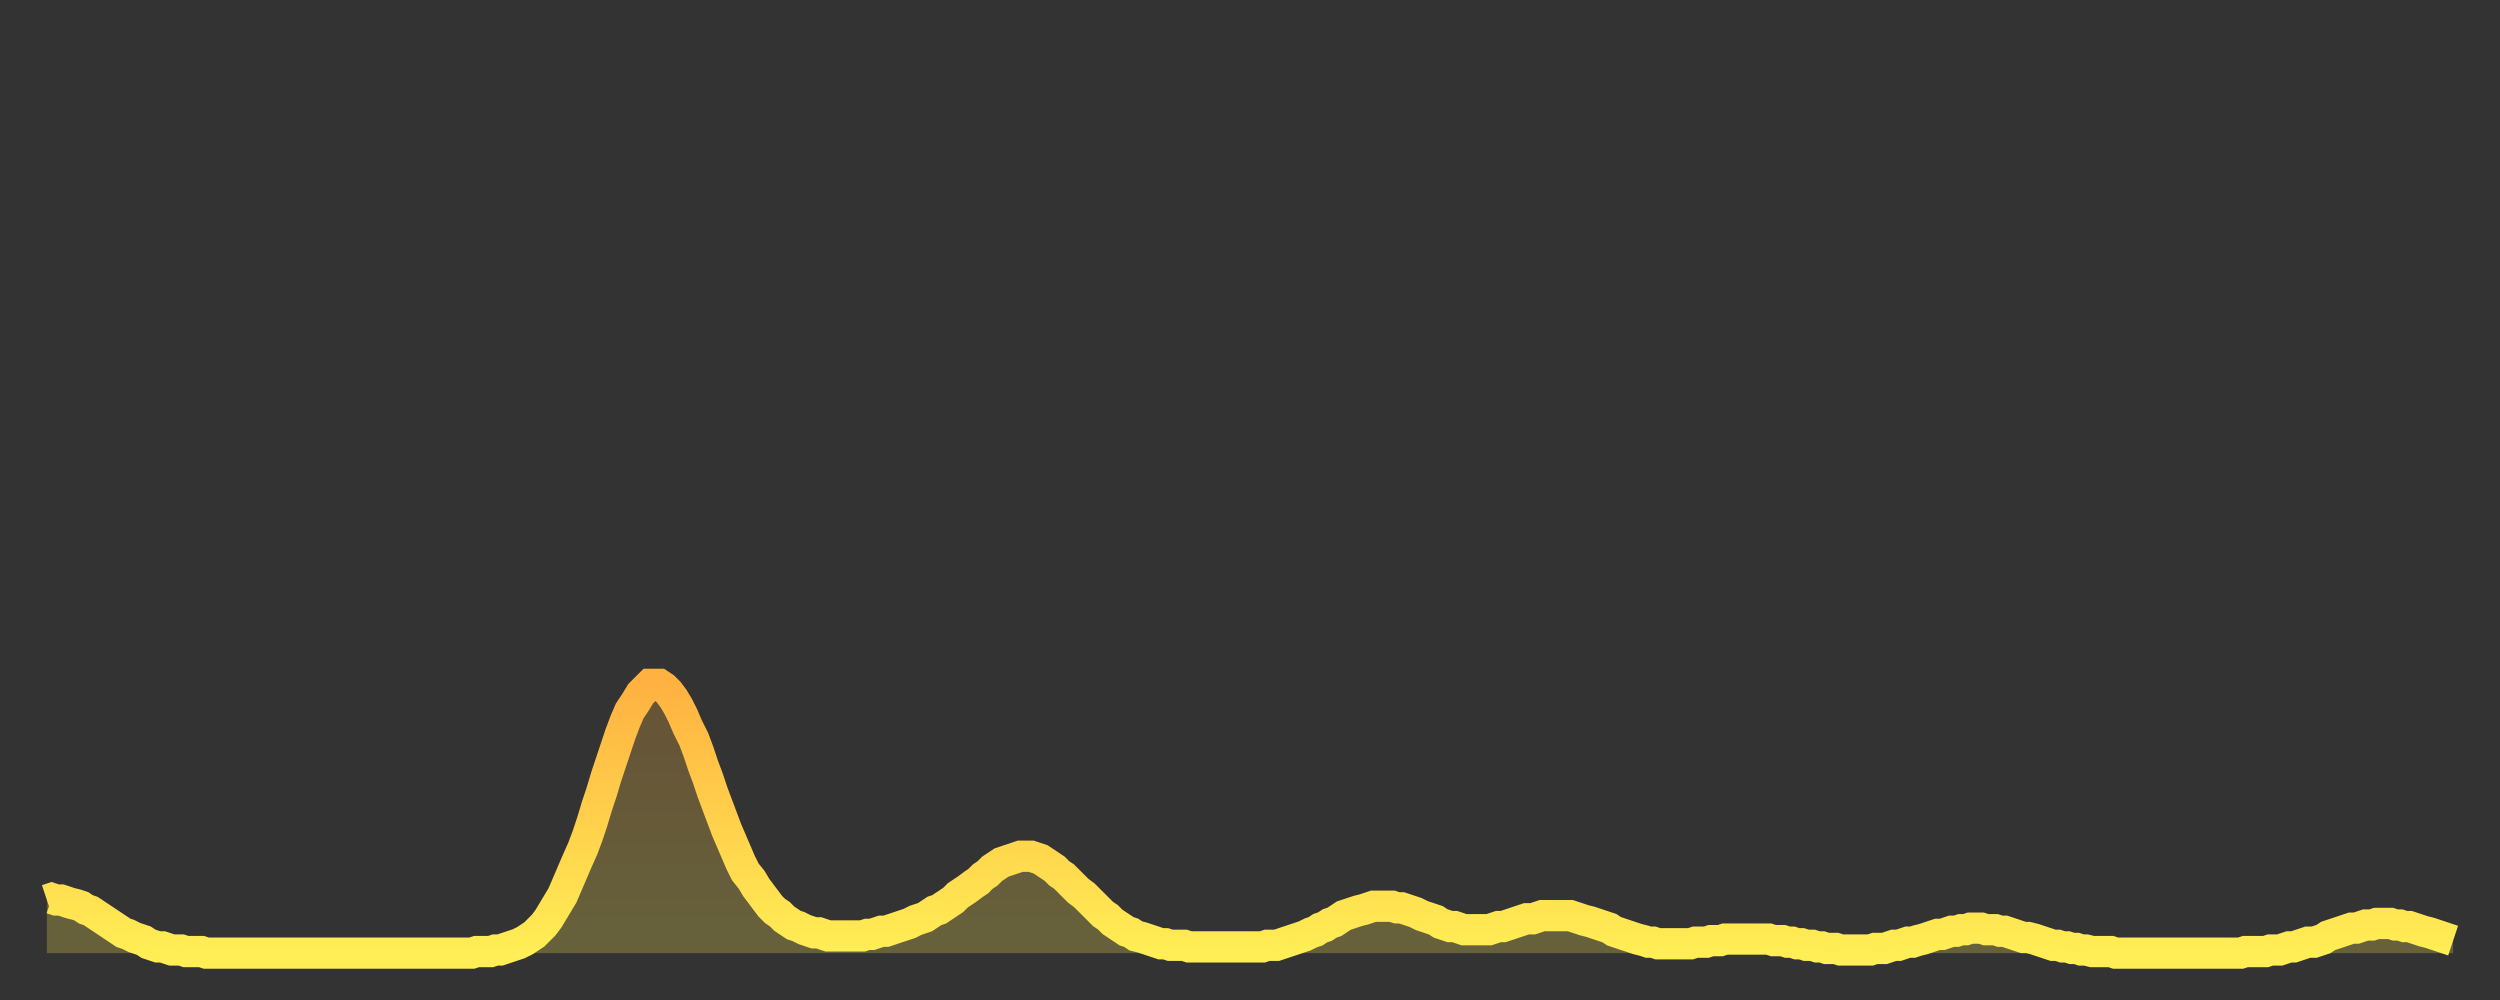
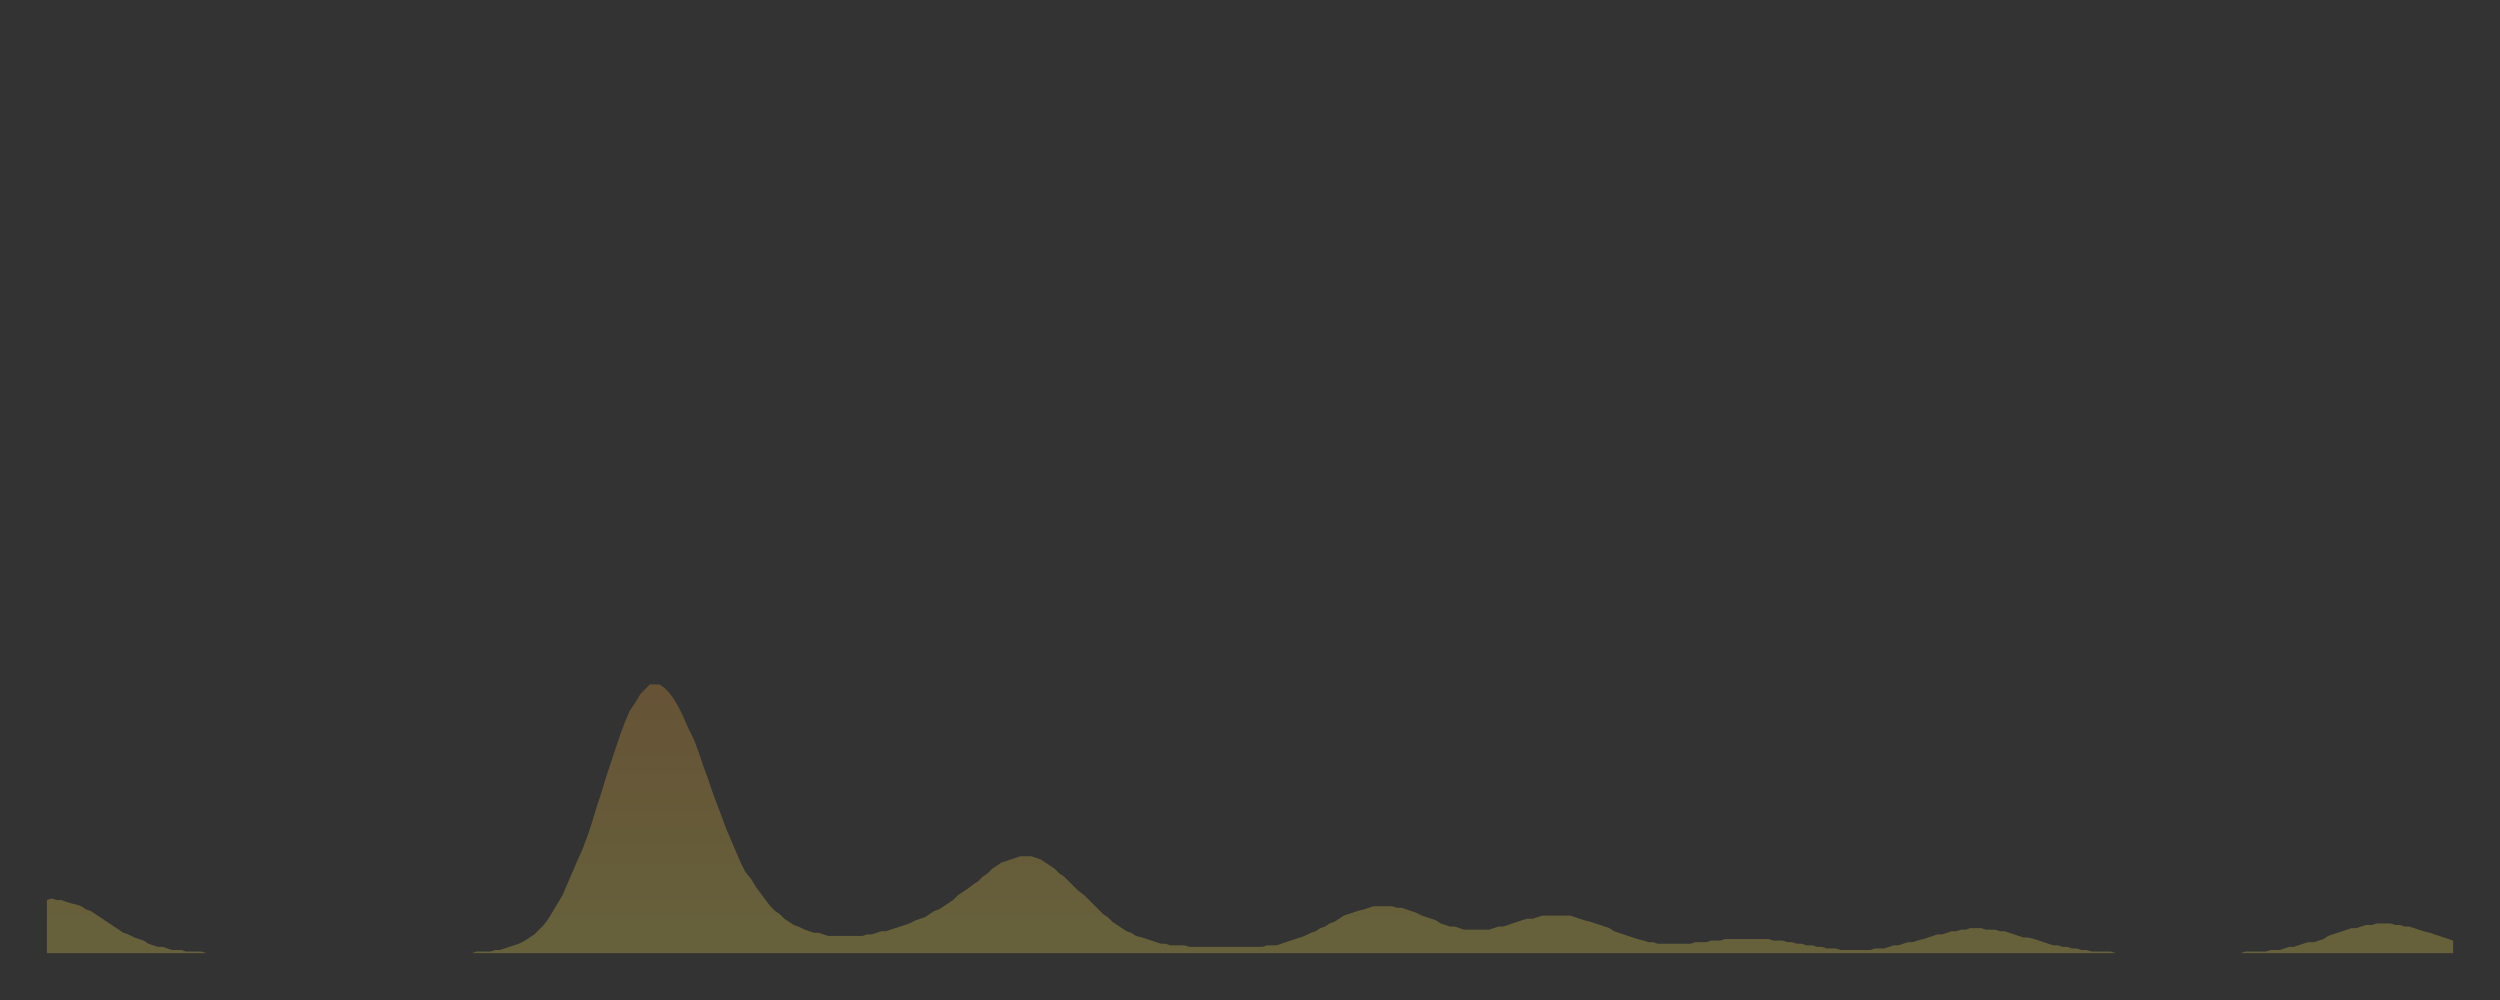
<svg xmlns="http://www.w3.org/2000/svg" baseProfile="full" height="64" version="1.1" width="160">
  <rect width="100%" height="100%" fill="#333333" stroke="none" />
  <defs>
    <linearGradient id="id129996" x1="0" x2="0" y1="0" y2="1">
      <stop offset="0%" stop-color="#ffb241" />
      <stop offset="50%" stop-color="#ffd04b" />
      <stop offset="100%" stop-color="#ffee55" />
    </linearGradient>
  </defs>
  <g transform="translate(3,3)">
    <g>
-       <path d="M 0.0 54.6 L 0.3 54.5 0.6 54.6 0.9 54.6 1.2 54.7 1.5 54.8 1.9 54.9 2.2 55.0 2.5 55.2 2.8 55.3 3.1 55.5 3.4 55.7 3.7 55.9 4.0 56.1 4.3 56.3 4.6 56.5 4.9 56.7 5.2 56.8 5.6 57.0 5.9 57.1 6.2 57.2 6.5 57.4 6.8 57.5 7.1 57.6 7.4 57.6 7.7 57.7 8.0 57.8 8.3 57.8 8.6 57.8 8.9 57.9 9.3 57.9 9.6 57.9 9.9 57.9 10.2 58.0 10.5 58.0 10.8 58.0 11.1 58.0 11.4 58.0 11.7 58.0 12.0 58.0 12.3 58.0 12.7 58.0 13.0 58.0 13.3 58.0 13.6 58.0 13.9 58.0 14.2 58.0 14.5 58.0 14.8 58.0 15.1 58.0 15.4 58.0 15.7 58.0 16.0 58.0 16.4 58.0 16.7 58.0 17.0 58.0 17.3 58.0 17.6 58.0 17.9 58.0 18.2 58.0 18.5 58.0 18.8 58.0 19.1 58.0 19.4 58.0 19.8 58.0 20.1 58.0 20.4 58.0 20.7 58.0 21.0 58.0 21.3 58.0 21.6 58.0 21.9 58.0 22.2 58.0 22.5 58.0 22.8 58.0 23.1 58.0 23.5 58.0 23.8 58.0 24.1 58.0 24.4 58.0 24.7 58.0 25.0 58.0 25.3 58.0 25.6 58.0 25.9 58.0 26.2 58.0 26.5 58.0 26.8 58.0 27.2 58.0 27.5 57.9 27.8 57.9 28.1 57.9 28.4 57.9 28.7 57.8 29.0 57.8 29.3 57.7 29.6 57.6 29.9 57.5 30.2 57.4 30.6 57.2 30.9 57.0 31.2 56.8 31.5 56.5 31.8 56.2 32.1 55.8 32.4 55.3 32.7 54.8 33.0 54.3 33.3 53.6 33.6 52.9 33.9 52.2 34.3 51.3 34.6 50.5 34.9 49.6 35.2 48.6 35.5 47.7 35.8 46.7 36.1 45.8 36.4 44.9 36.7 44.0 37.0 43.2 37.3 42.5 37.7 41.9 38.0 41.4 38.3 41.1 38.6 40.8 38.9 40.8 39.2 40.8 39.5 41.0 39.8 41.3 40.1 41.7 40.4 42.2 40.7 42.8 41.0 43.5 41.4 44.3 41.7 45.1 42.0 46.0 42.3 46.8 42.6 47.7 42.9 48.5 43.2 49.3 43.5 50.1 43.8 50.8 44.1 51.5 44.4 52.2 44.7 52.8 45.1 53.3 45.4 53.8 45.7 54.2 46.0 54.6 46.3 55.0 46.6 55.3 46.9 55.5 47.2 55.8 47.5 56.0 47.8 56.2 48.1 56.3 48.5 56.5 48.8 56.6 49.1 56.7 49.4 56.7 49.7 56.8 50.0 56.9 50.3 56.9 50.6 56.9 50.9 56.9 51.2 56.9 51.5 56.9 51.8 56.9 52.2 56.9 52.5 56.8 52.8 56.8 53.1 56.7 53.4 56.6 53.7 56.6 54.0 56.5 54.3 56.4 54.6 56.3 54.9 56.2 55.2 56.1 55.6 55.9 55.9 55.8 56.2 55.7 56.5 55.5 56.8 55.3 57.1 55.2 57.4 55.0 57.7 54.8 58.0 54.6 58.3 54.3 58.6 54.1 58.9 53.9 59.3 53.6 59.6 53.4 59.9 53.1 60.2 52.9 60.5 52.6 60.8 52.4 61.1 52.2 61.4 52.1 61.7 52.0 62.0 51.9 62.3 51.8 62.6 51.8 63.0 51.8 63.3 51.9 63.6 52.0 63.9 52.2 64.2 52.4 64.5 52.6 64.8 52.9 65.1 53.1 65.4 53.4 65.7 53.7 66.0 54.0 66.4 54.3 66.7 54.6 67.0 54.9 67.3 55.2 67.6 55.5 67.9 55.7 68.2 56.0 68.5 56.2 68.8 56.4 69.1 56.6 69.4 56.7 69.7 56.9 70.1 57.0 70.4 57.1 70.7 57.2 71.0 57.3 71.3 57.4 71.6 57.4 71.9 57.5 72.2 57.5 72.5 57.5 72.8 57.5 73.1 57.6 73.5 57.6 73.8 57.6 74.1 57.6 74.4 57.6 74.7 57.6 75.0 57.6 75.3 57.6 75.6 57.6 75.9 57.6 76.2 57.6 76.5 57.6 76.8 57.6 77.2 57.6 77.5 57.6 77.8 57.6 78.1 57.5 78.4 57.5 78.7 57.5 79.0 57.4 79.3 57.3 79.6 57.2 79.9 57.1 80.2 57.0 80.5 56.9 80.9 56.7 81.2 56.6 81.5 56.4 81.8 56.3 82.1 56.1 82.4 56.0 82.7 55.8 83.0 55.6 83.3 55.5 83.6 55.4 83.9 55.3 84.3 55.2 84.6 55.1 84.9 55.0 85.2 55.0 85.5 55.0 85.8 55.0 86.1 55.0 86.4 55.1 86.7 55.1 87.0 55.2 87.3 55.3 87.6 55.4 88.0 55.6 88.3 55.7 88.6 55.8 88.9 55.9 89.2 56.1 89.5 56.2 89.8 56.3 90.1 56.3 90.4 56.4 90.7 56.5 91.0 56.5 91.4 56.5 91.7 56.5 92.0 56.5 92.3 56.5 92.6 56.4 92.9 56.3 93.2 56.3 93.5 56.2 93.8 56.1 94.1 56.0 94.4 55.9 94.7 55.8 95.1 55.8 95.4 55.7 95.7 55.6 96.0 55.6 96.3 55.6 96.6 55.6 96.9 55.6 97.2 55.6 97.5 55.6 97.8 55.7 98.1 55.8 98.4 55.9 98.8 56.0 99.1 56.1 99.4 56.2 99.7 56.3 100.0 56.4 100.3 56.6 100.6 56.7 100.9 56.8 101.2 56.9 101.5 57.0 101.8 57.1 102.2 57.2 102.5 57.3 102.8 57.3 103.1 57.4 103.4 57.4 103.7 57.4 104.0 57.4 104.3 57.4 104.6 57.4 104.9 57.4 105.2 57.4 105.5 57.3 105.9 57.3 106.2 57.3 106.5 57.2 106.8 57.2 107.1 57.2 107.4 57.1 107.7 57.1 108.0 57.1 108.3 57.1 108.6 57.1 108.9 57.1 109.3 57.1 109.6 57.1 109.9 57.1 110.2 57.1 110.5 57.2 110.8 57.2 111.1 57.2 111.4 57.3 111.7 57.3 112.0 57.4 112.3 57.4 112.6 57.5 113.0 57.5 113.3 57.6 113.6 57.6 113.9 57.7 114.2 57.7 114.5 57.7 114.8 57.8 115.1 57.8 115.4 57.8 115.7 57.8 116.0 57.8 116.3 57.8 116.7 57.8 117.0 57.7 117.3 57.7 117.6 57.7 117.9 57.6 118.2 57.5 118.5 57.5 118.8 57.4 119.1 57.3 119.4 57.3 119.7 57.2 120.1 57.1 120.4 57.0 120.7 56.9 121.0 56.8 121.3 56.8 121.6 56.7 121.9 56.6 122.2 56.6 122.5 56.5 122.8 56.5 123.1 56.4 123.4 56.4 123.8 56.4 124.1 56.5 124.4 56.5 124.7 56.5 125.0 56.6 125.3 56.6 125.6 56.7 125.9 56.8 126.2 56.9 126.5 57.0 126.8 57.0 127.2 57.1 127.5 57.2 127.8 57.3 128.1 57.4 128.4 57.5 128.7 57.5 129.0 57.6 129.3 57.6 129.6 57.7 129.9 57.7 130.2 57.8 130.5 57.8 130.9 57.9 131.2 57.9 131.5 57.9 131.8 57.9 132.1 57.9 132.4 58.0 132.7 58.0 133.0 58.0 133.3 58.0 133.6 58.0 133.9 58.0 134.2 58.0 134.6 58.0 134.9 58.0 135.2 58.0 135.5 58.0 135.8 58.0 136.1 58.0 136.4 58.0 136.7 58.0 137.0 58.0 137.3 58.0 137.6 58.0 138.0 58.0 138.3 58.0 138.6 58.0 138.9 58.0 139.2 58.0 139.5 58.0 139.8 58.0 140.1 58.0 140.4 58.0 140.7 57.9 141.0 57.9 141.3 57.9 141.7 57.9 142.0 57.9 142.3 57.8 142.6 57.8 142.9 57.8 143.2 57.7 143.5 57.6 143.8 57.6 144.1 57.5 144.4 57.4 144.7 57.3 145.1 57.3 145.4 57.2 145.7 57.1 146.0 56.9 146.3 56.8 146.6 56.7 146.9 56.6 147.2 56.5 147.5 56.4 147.8 56.4 148.1 56.3 148.4 56.2 148.8 56.2 149.1 56.1 149.4 56.1 149.7 56.1 150.0 56.1 150.3 56.2 150.6 56.2 150.9 56.3 151.2 56.3 151.5 56.4 151.8 56.5 152.1 56.6 152.5 56.7 152.8 56.8 153.1 56.9 153.4 57.0 153.7 57.1 154.0 57.2" fill="none" id="graph-curve" opacity="1" stroke="url(#id129996)" stroke-width="2" />
      <path d="M 0 58 L 0.0 54.6 0.3 54.5 0.6 54.6 0.9 54.6 1.2 54.7 1.5 54.8 1.9 54.9 2.2 55.0 2.5 55.2 2.8 55.3 3.1 55.5 3.4 55.7 3.7 55.9 4.0 56.1 4.3 56.3 4.6 56.5 4.9 56.7 5.2 56.8 5.6 57.0 5.9 57.1 6.2 57.2 6.5 57.4 6.8 57.5 7.1 57.6 7.4 57.6 7.7 57.7 8.0 57.8 8.3 57.8 8.6 57.8 8.9 57.9 9.3 57.9 9.6 57.9 9.9 57.9 10.2 58.0 10.5 58.0 10.8 58.0 11.1 58.0 11.4 58.0 11.7 58.0 12.0 58.0 12.3 58.0 12.7 58.0 13.0 58.0 13.3 58.0 13.6 58.0 13.9 58.0 14.2 58.0 14.5 58.0 14.8 58.0 15.1 58.0 15.4 58.0 15.7 58.0 16.0 58.0 16.4 58.0 16.7 58.0 17.0 58.0 17.3 58.0 17.6 58.0 17.9 58.0 18.2 58.0 18.5 58.0 18.8 58.0 19.1 58.0 19.4 58.0 19.8 58.0 20.1 58.0 20.4 58.0 20.7 58.0 21.0 58.0 21.3 58.0 21.6 58.0 21.9 58.0 22.2 58.0 22.5 58.0 22.8 58.0 23.1 58.0 23.5 58.0 23.8 58.0 24.1 58.0 24.4 58.0 24.7 58.0 25.0 58.0 25.3 58.0 25.6 58.0 25.9 58.0 26.2 58.0 26.5 58.0 26.8 58.0 27.2 58.0 27.5 57.9 27.8 57.9 28.1 57.9 28.4 57.9 28.7 57.8 29.0 57.8 29.3 57.7 29.6 57.6 29.9 57.5 30.2 57.4 30.6 57.2 30.9 57.0 31.2 56.8 31.5 56.5 31.8 56.2 32.1 55.8 32.4 55.3 32.7 54.8 33.0 54.3 33.3 53.6 33.6 52.9 33.9 52.2 34.3 51.3 34.6 50.5 34.9 49.6 35.2 48.6 35.5 47.7 35.8 46.7 36.1 45.8 36.4 44.9 36.7 44.0 37.0 43.2 37.3 42.5 37.7 41.9 38.0 41.4 38.3 41.1 38.6 40.8 38.9 40.8 39.2 40.8 39.5 41.0 39.8 41.3 40.1 41.7 40.4 42.2 40.7 42.8 41.0 43.5 41.4 44.3 41.7 45.1 42.0 46.0 42.3 46.8 42.6 47.7 42.9 48.5 43.2 49.3 43.5 50.1 43.8 50.8 44.1 51.5 44.4 52.2 44.7 52.8 45.1 53.3 45.4 53.8 45.7 54.2 46.0 54.6 46.3 55.0 46.6 55.3 46.9 55.5 47.2 55.8 47.5 56.0 47.8 56.2 48.1 56.3 48.5 56.5 48.8 56.6 49.1 56.7 49.4 56.7 49.7 56.8 50.0 56.9 50.3 56.9 50.6 56.9 50.9 56.9 51.2 56.9 51.5 56.9 51.8 56.9 52.2 56.9 52.5 56.8 52.8 56.8 53.1 56.7 53.4 56.6 53.7 56.6 54.0 56.5 54.3 56.4 54.6 56.3 54.9 56.2 55.2 56.1 55.6 55.9 55.9 55.8 56.2 55.7 56.5 55.5 56.8 55.3 57.1 55.2 57.4 55.0 57.7 54.8 58.0 54.6 58.3 54.3 58.6 54.1 58.9 53.9 59.3 53.6 59.6 53.4 59.9 53.1 60.2 52.9 60.5 52.6 60.8 52.4 61.1 52.2 61.4 52.1 61.7 52.0 62.0 51.9 62.3 51.8 62.6 51.8 63.0 51.8 63.3 51.9 63.6 52.0 63.9 52.2 64.2 52.4 64.5 52.6 64.8 52.9 65.1 53.1 65.4 53.4 65.7 53.7 66.0 54.0 66.4 54.3 66.7 54.6 67.0 54.9 67.3 55.2 67.6 55.5 67.9 55.7 68.2 56.0 68.5 56.2 68.8 56.4 69.1 56.6 69.4 56.7 69.7 56.9 70.1 57.0 70.4 57.1 70.7 57.2 71.0 57.3 71.3 57.4 71.6 57.4 71.9 57.5 72.2 57.5 72.5 57.5 72.8 57.5 73.1 57.6 73.5 57.6 73.8 57.6 74.1 57.6 74.4 57.6 74.7 57.6 75.0 57.6 75.3 57.6 75.6 57.6 75.9 57.6 76.2 57.6 76.5 57.6 76.8 57.6 77.2 57.6 77.5 57.6 77.8 57.6 78.1 57.5 78.4 57.5 78.7 57.5 79.0 57.4 79.3 57.3 79.6 57.2 79.9 57.1 80.2 57.0 80.5 56.9 80.9 56.7 81.2 56.6 81.5 56.4 81.8 56.3 82.1 56.1 82.4 56.0 82.7 55.8 83.0 55.6 83.3 55.5 83.6 55.4 83.9 55.3 84.3 55.2 84.6 55.1 84.9 55.0 85.2 55.0 85.5 55.0 85.8 55.0 86.1 55.0 86.4 55.1 86.7 55.1 87.0 55.2 87.3 55.3 87.6 55.4 88.0 55.6 88.3 55.7 88.6 55.8 88.9 55.9 89.2 56.1 89.5 56.2 89.8 56.3 90.1 56.3 90.4 56.4 90.7 56.5 91.0 56.5 91.4 56.5 91.7 56.5 92.0 56.5 92.3 56.5 92.6 56.4 92.9 56.3 93.2 56.3 93.5 56.2 93.8 56.1 94.1 56.0 94.4 55.9 94.7 55.8 95.1 55.8 95.4 55.7 95.7 55.6 96.0 55.6 96.3 55.6 96.6 55.6 96.9 55.6 97.2 55.6 97.5 55.6 97.8 55.7 98.1 55.8 98.4 55.9 98.8 56.0 99.1 56.1 99.4 56.2 99.7 56.3 100.0 56.4 100.3 56.6 100.6 56.7 100.9 56.8 101.2 56.9 101.5 57.0 101.8 57.1 102.2 57.2 102.5 57.3 102.8 57.3 103.1 57.4 103.4 57.4 103.7 57.4 104.0 57.4 104.3 57.4 104.6 57.4 104.9 57.4 105.2 57.4 105.5 57.3 105.9 57.3 106.2 57.3 106.5 57.2 106.8 57.2 107.1 57.2 107.4 57.1 107.7 57.1 108.0 57.1 108.3 57.1 108.6 57.1 108.9 57.1 109.3 57.1 109.6 57.1 109.9 57.1 110.2 57.1 110.5 57.2 110.8 57.2 111.1 57.2 111.4 57.3 111.7 57.3 112.0 57.4 112.3 57.4 112.6 57.5 113.0 57.5 113.3 57.6 113.6 57.6 113.9 57.7 114.2 57.7 114.5 57.7 114.8 57.8 115.1 57.8 115.4 57.8 115.7 57.8 116.0 57.8 116.3 57.8 116.7 57.8 117.0 57.7 117.3 57.7 117.6 57.7 117.9 57.6 118.2 57.5 118.5 57.5 118.8 57.4 119.1 57.3 119.4 57.3 119.7 57.2 120.1 57.1 120.4 57.0 120.7 56.9 121.0 56.8 121.3 56.8 121.6 56.7 121.9 56.6 122.2 56.6 122.5 56.5 122.8 56.5 123.1 56.4 123.4 56.4 123.8 56.4 124.1 56.5 124.4 56.5 124.7 56.5 125.0 56.6 125.3 56.6 125.6 56.7 125.9 56.8 126.2 56.9 126.5 57.0 126.8 57.0 127.2 57.1 127.5 57.2 127.8 57.3 128.1 57.4 128.4 57.5 128.7 57.5 129.0 57.6 129.3 57.6 129.6 57.7 129.9 57.7 130.2 57.8 130.5 57.8 130.9 57.9 131.2 57.9 131.5 57.9 131.8 57.9 132.1 57.9 132.4 58.0 132.7 58.0 133.0 58.0 133.3 58.0 133.6 58.0 133.9 58.0 134.2 58.0 134.6 58.0 134.9 58.0 135.2 58.0 135.5 58.0 135.8 58.0 136.1 58.0 136.4 58.0 136.7 58.0 137.0 58.0 137.3 58.0 137.6 58.0 138.0 58.0 138.3 58.0 138.6 58.0 138.9 58.0 139.2 58.0 139.5 58.0 139.8 58.0 140.1 58.0 140.4 58.0 140.7 57.9 141.0 57.9 141.3 57.9 141.7 57.9 142.0 57.9 142.3 57.8 142.6 57.8 142.9 57.8 143.2 57.7 143.5 57.6 143.8 57.6 144.1 57.5 144.4 57.4 144.7 57.3 145.1 57.3 145.4 57.2 145.7 57.1 146.0 56.9 146.3 56.8 146.6 56.7 146.9 56.6 147.2 56.5 147.5 56.4 147.8 56.4 148.1 56.3 148.4 56.2 148.8 56.2 149.1 56.1 149.4 56.1 149.7 56.1 150.0 56.1 150.3 56.2 150.6 56.2 150.9 56.3 151.2 56.3 151.5 56.4 151.8 56.5 152.1 56.6 152.5 56.7 152.8 56.8 153.1 56.9 153.4 57.0 153.7 57.1 154.0 57.2 154 58" fill="url(#id129996)" fill-opacity=".25" id="graph-shadow" />
    </g>
  </g>
</svg>